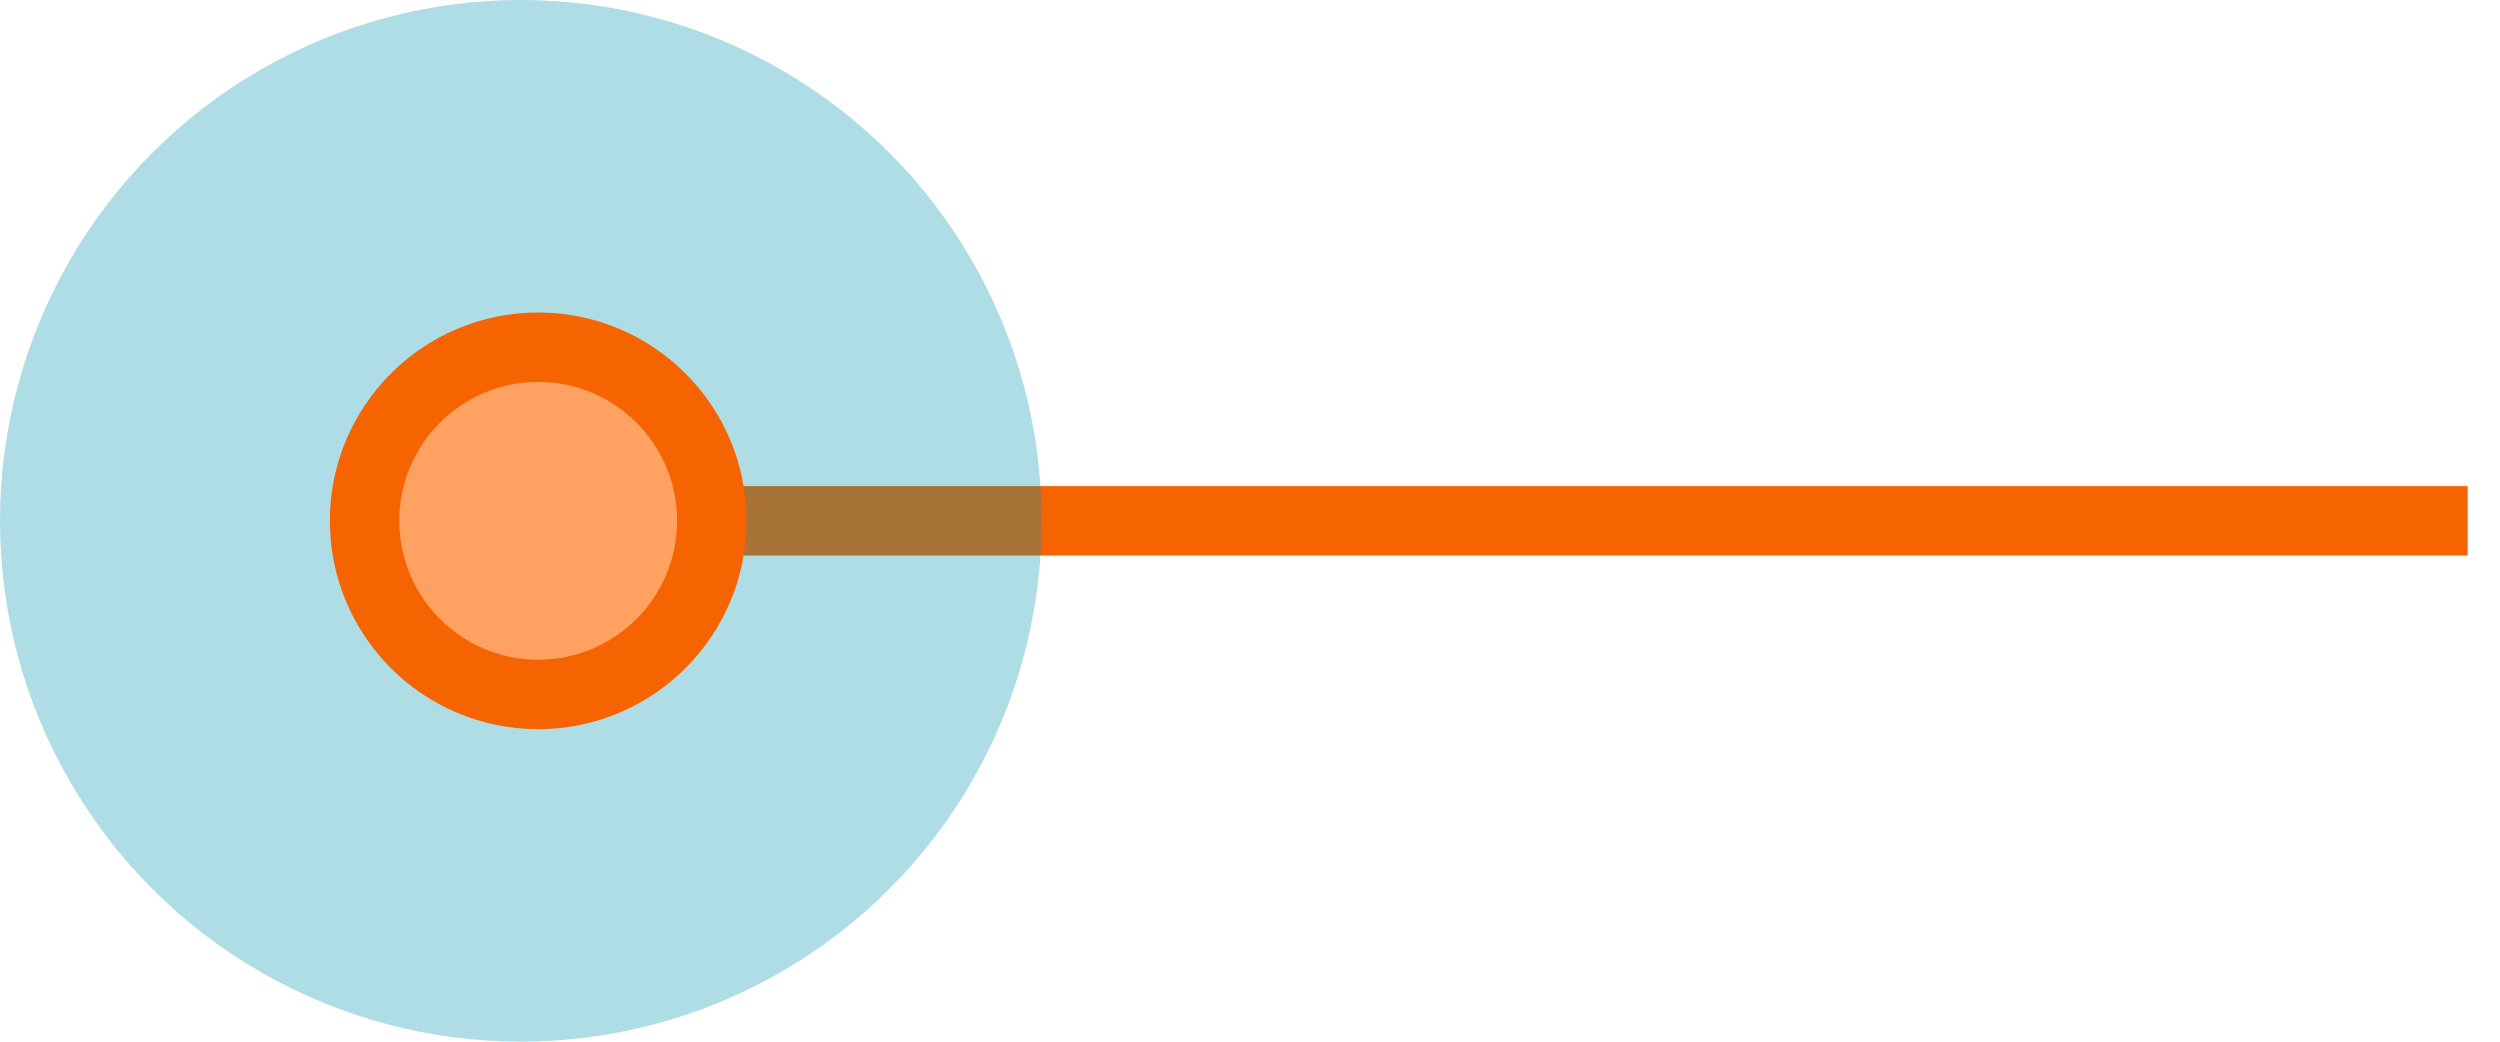
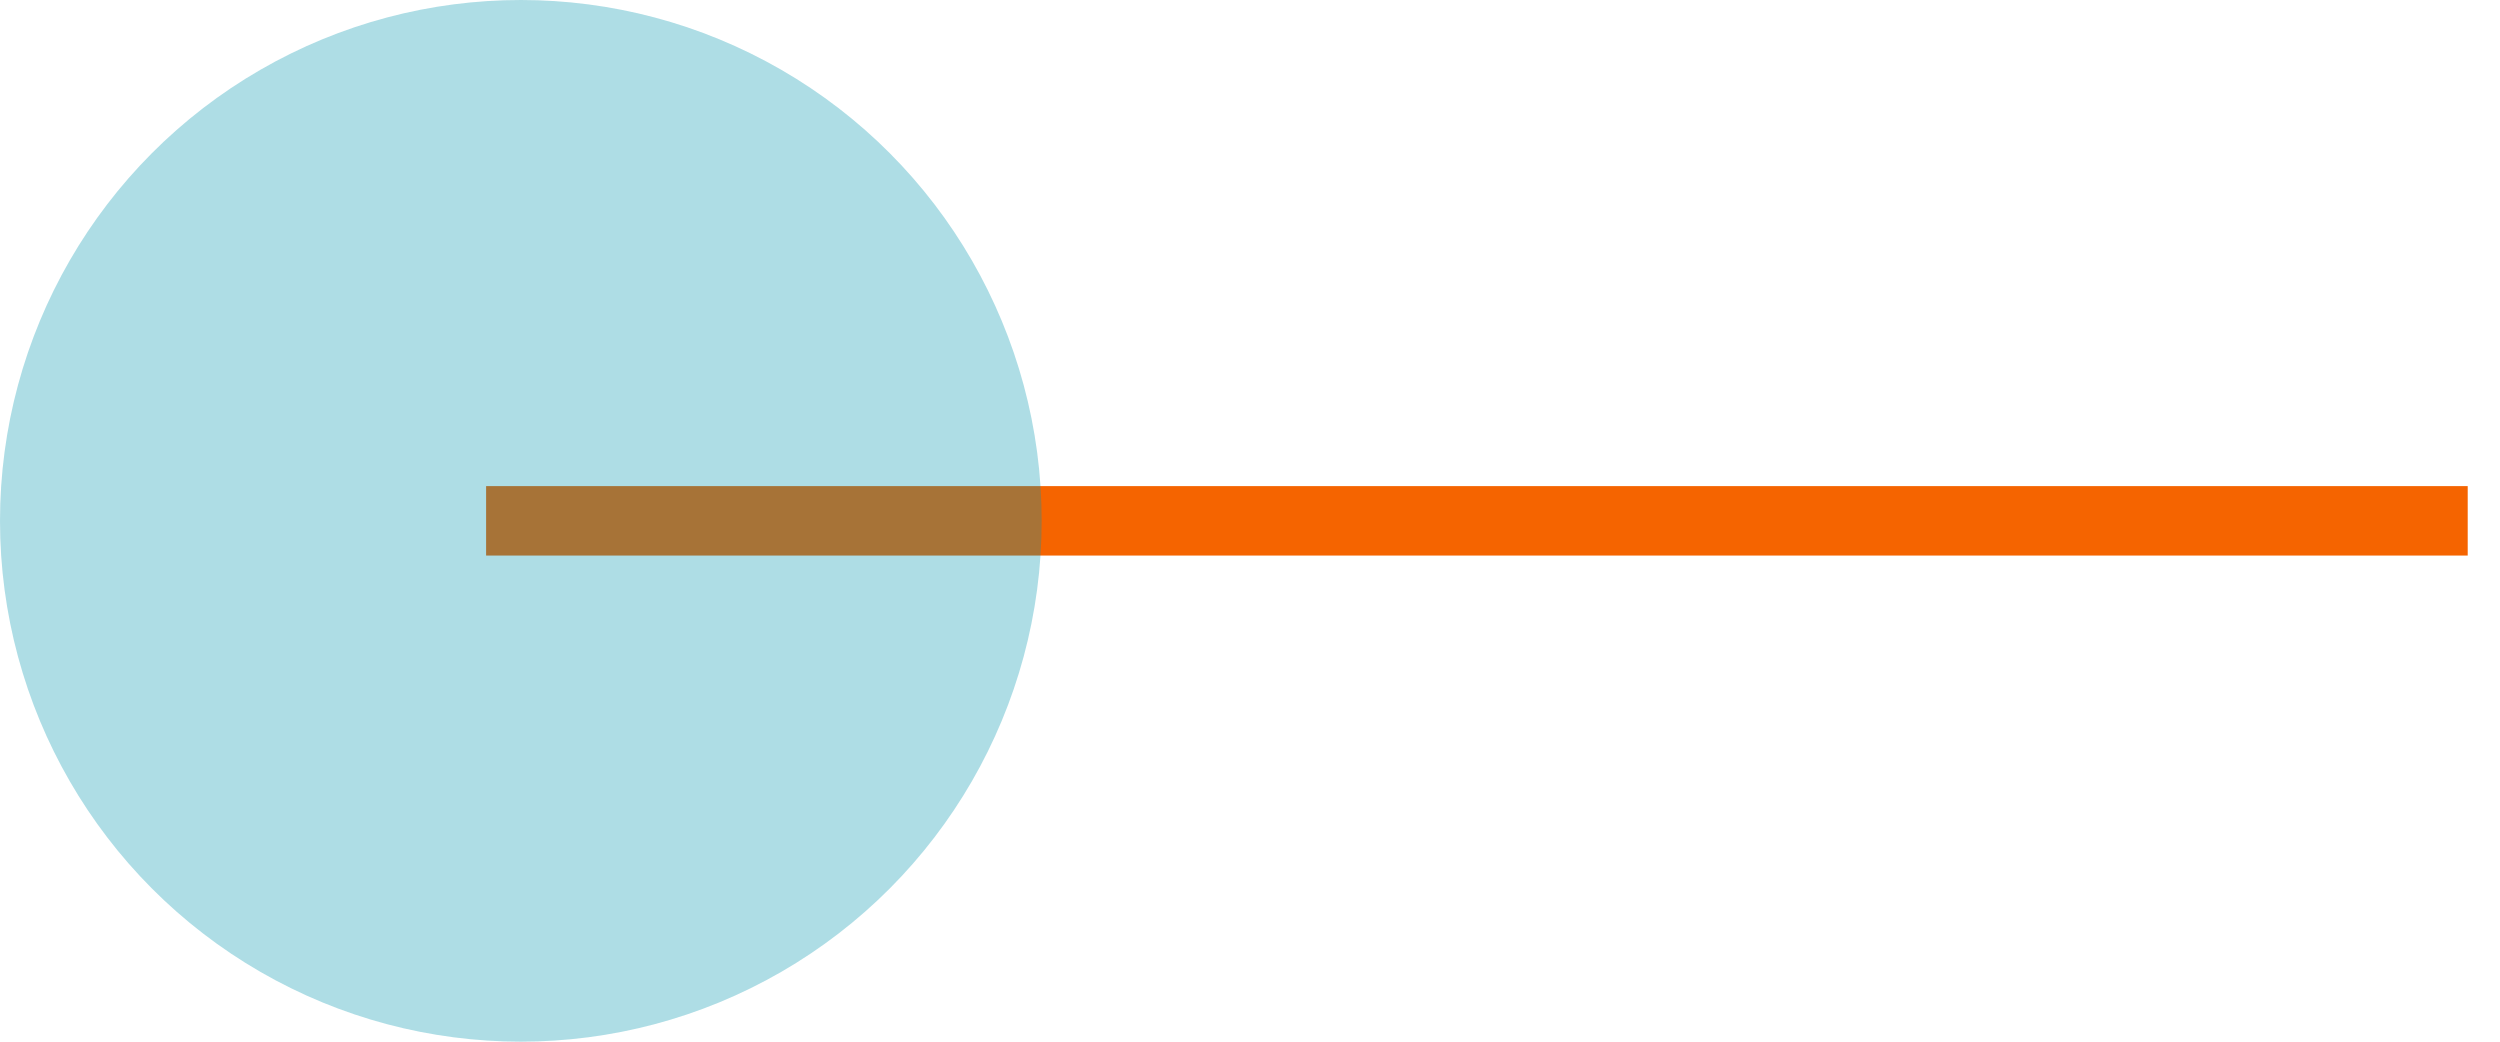
<svg xmlns="http://www.w3.org/2000/svg" width="72px" height="30px" viewBox="0 0 72 30" version="1.1">
  <title>line-start copy</title>
  <desc>Created with Sketch.</desc>
  <defs />
  <g id="Page-2" stroke="none" stroke-width="1" fill="none" fill-rule="evenodd">
    <g id="Artboard" transform="translate(-91, -48)">
      <g id="line-start-copy" transform="translate(91, 48)">
        <path d="M15,15 L70.07,15" id="Line" stroke="#F56400" stroke-width="2" stroke-linecap="square" />
        <circle id="Path" fill-opacity="0.318" fill="#0094AD" cx="15" cy="15" r="15" />
-         <circle id="Oval-2" stroke="#F56400" stroke-width="2" fill="#FFA261" cx="15.5" cy="15" r="5" />
      </g>
    </g>
  </g>
</svg>